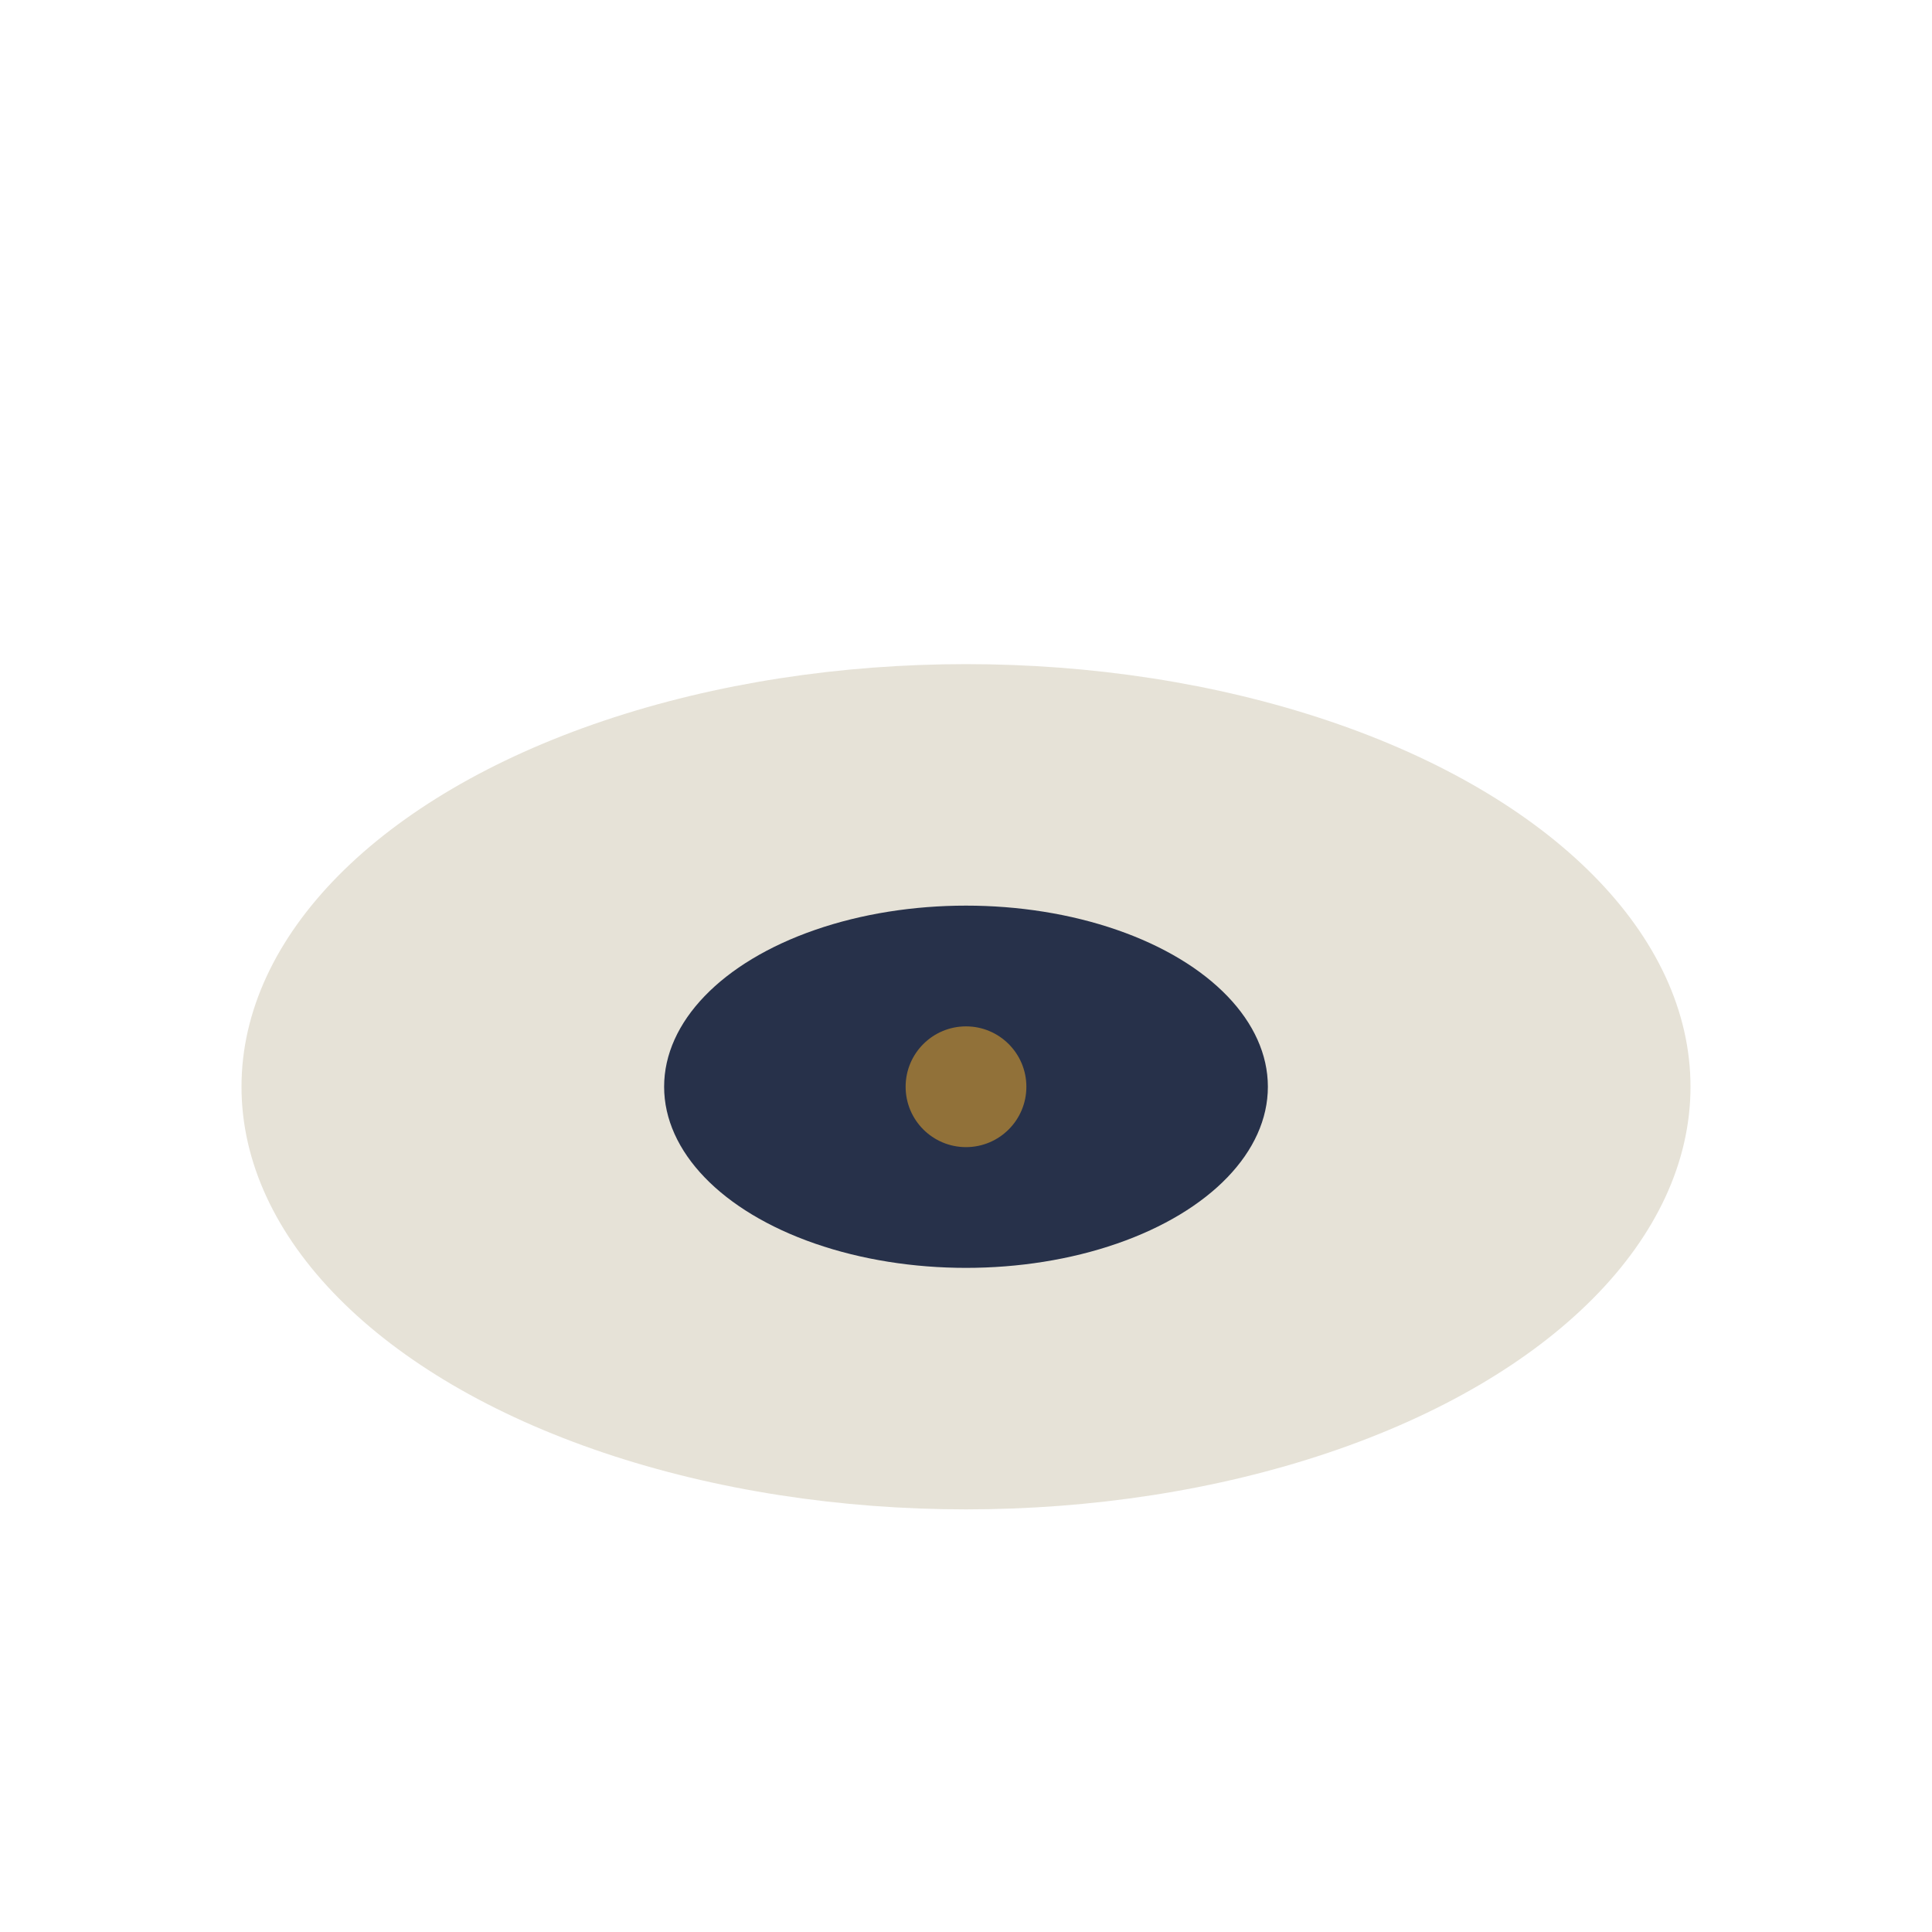
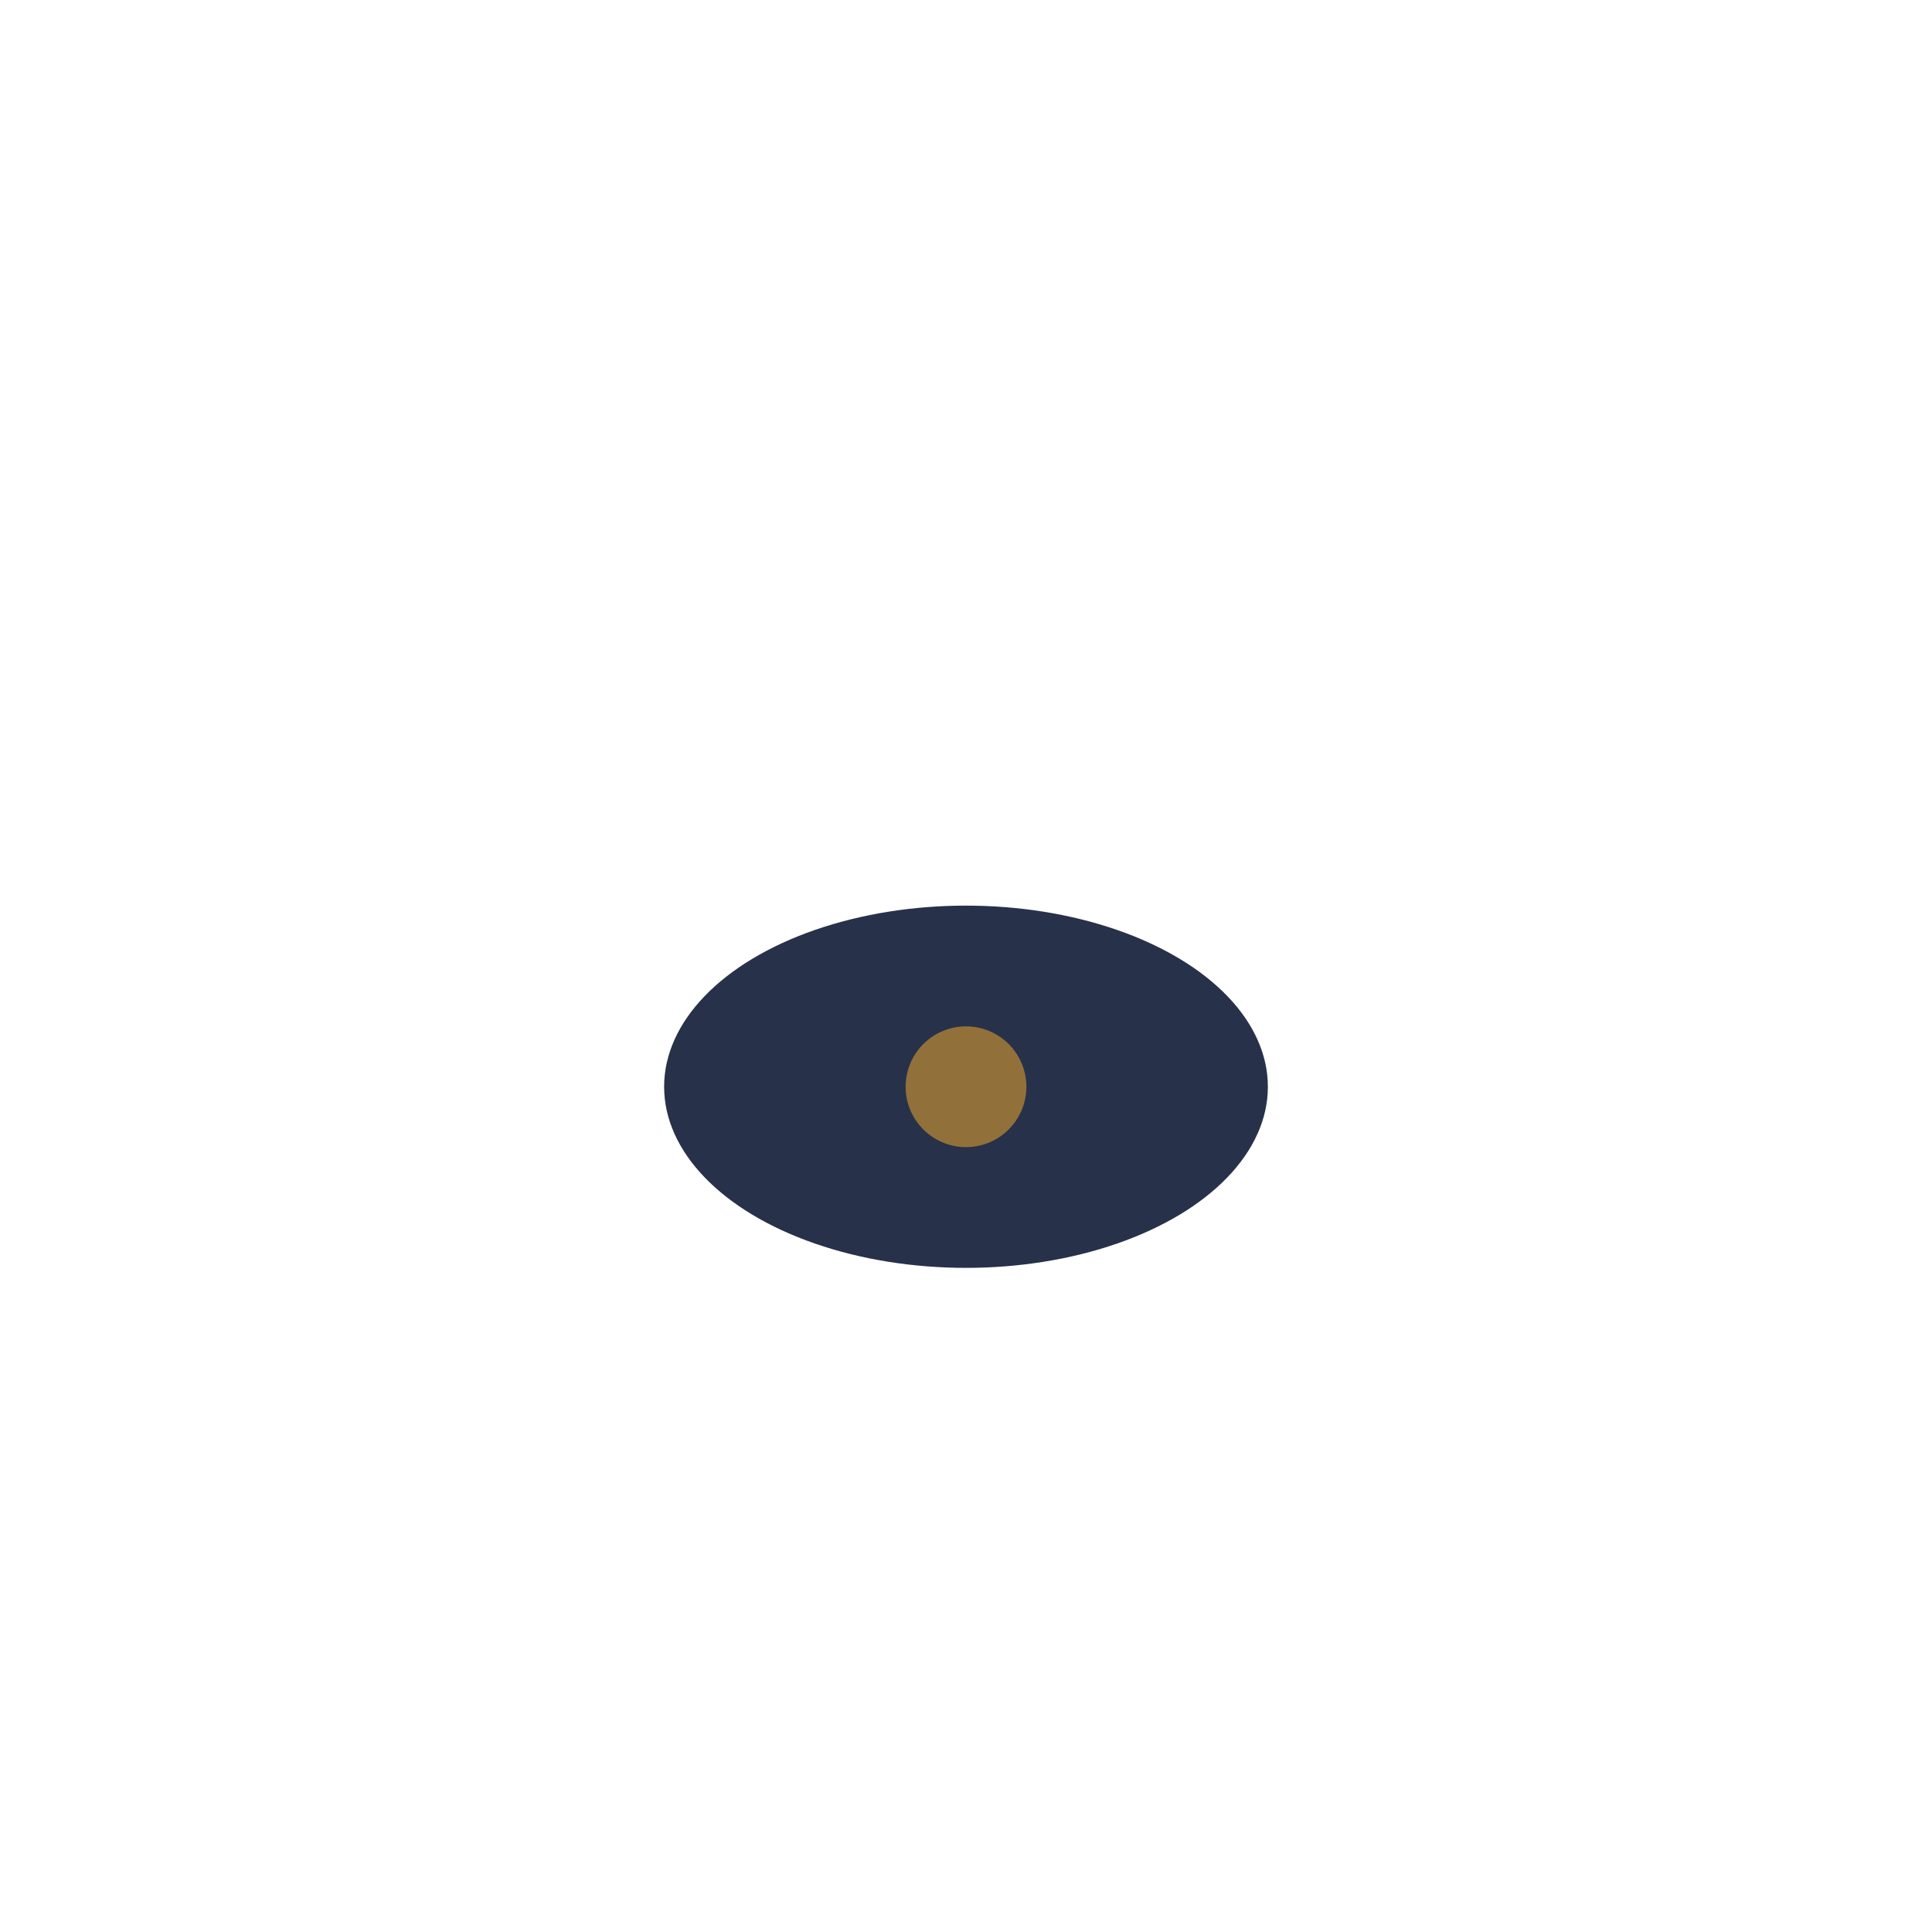
<svg xmlns="http://www.w3.org/2000/svg" width="32" height="32" viewBox="0 0 32 32">
-   <ellipse cx="16" cy="18" rx="12" ry="7" fill="#E6E2D7" />
  <ellipse cx="16" cy="18" rx="5" ry="3" fill="#27314A" />
  <circle cx="16" cy="18" r="1" fill="#917139" />
</svg>